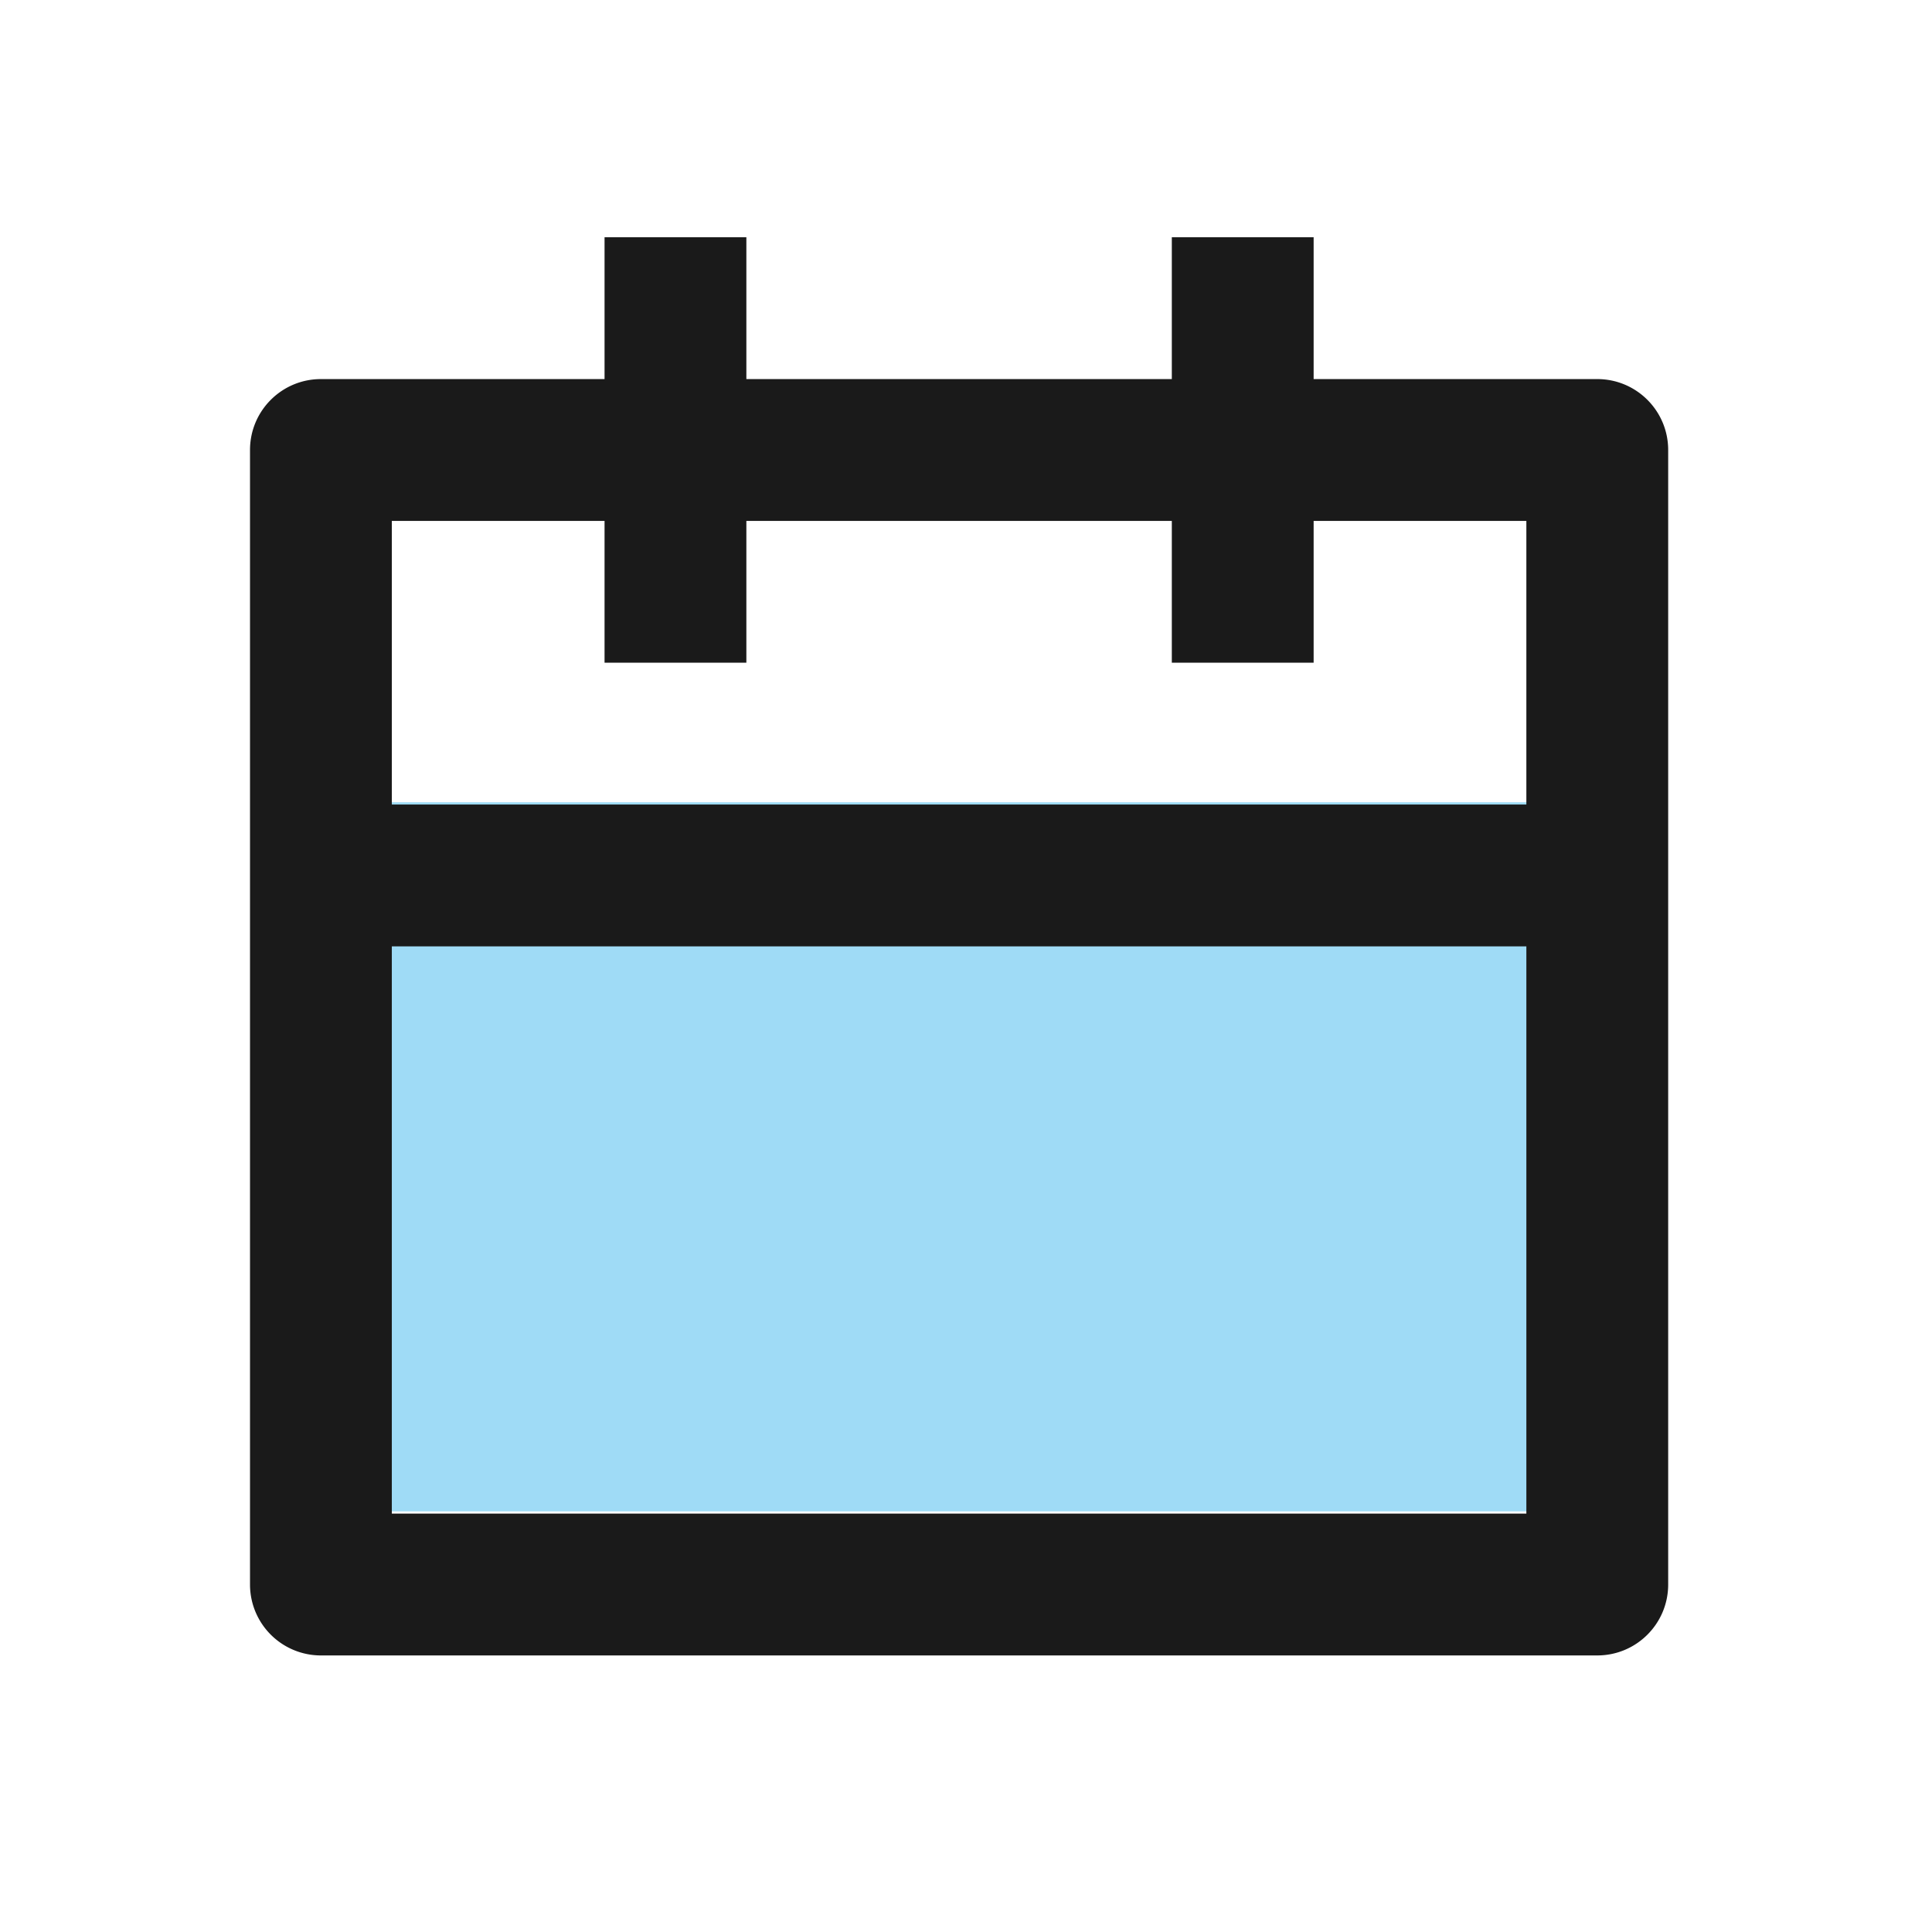
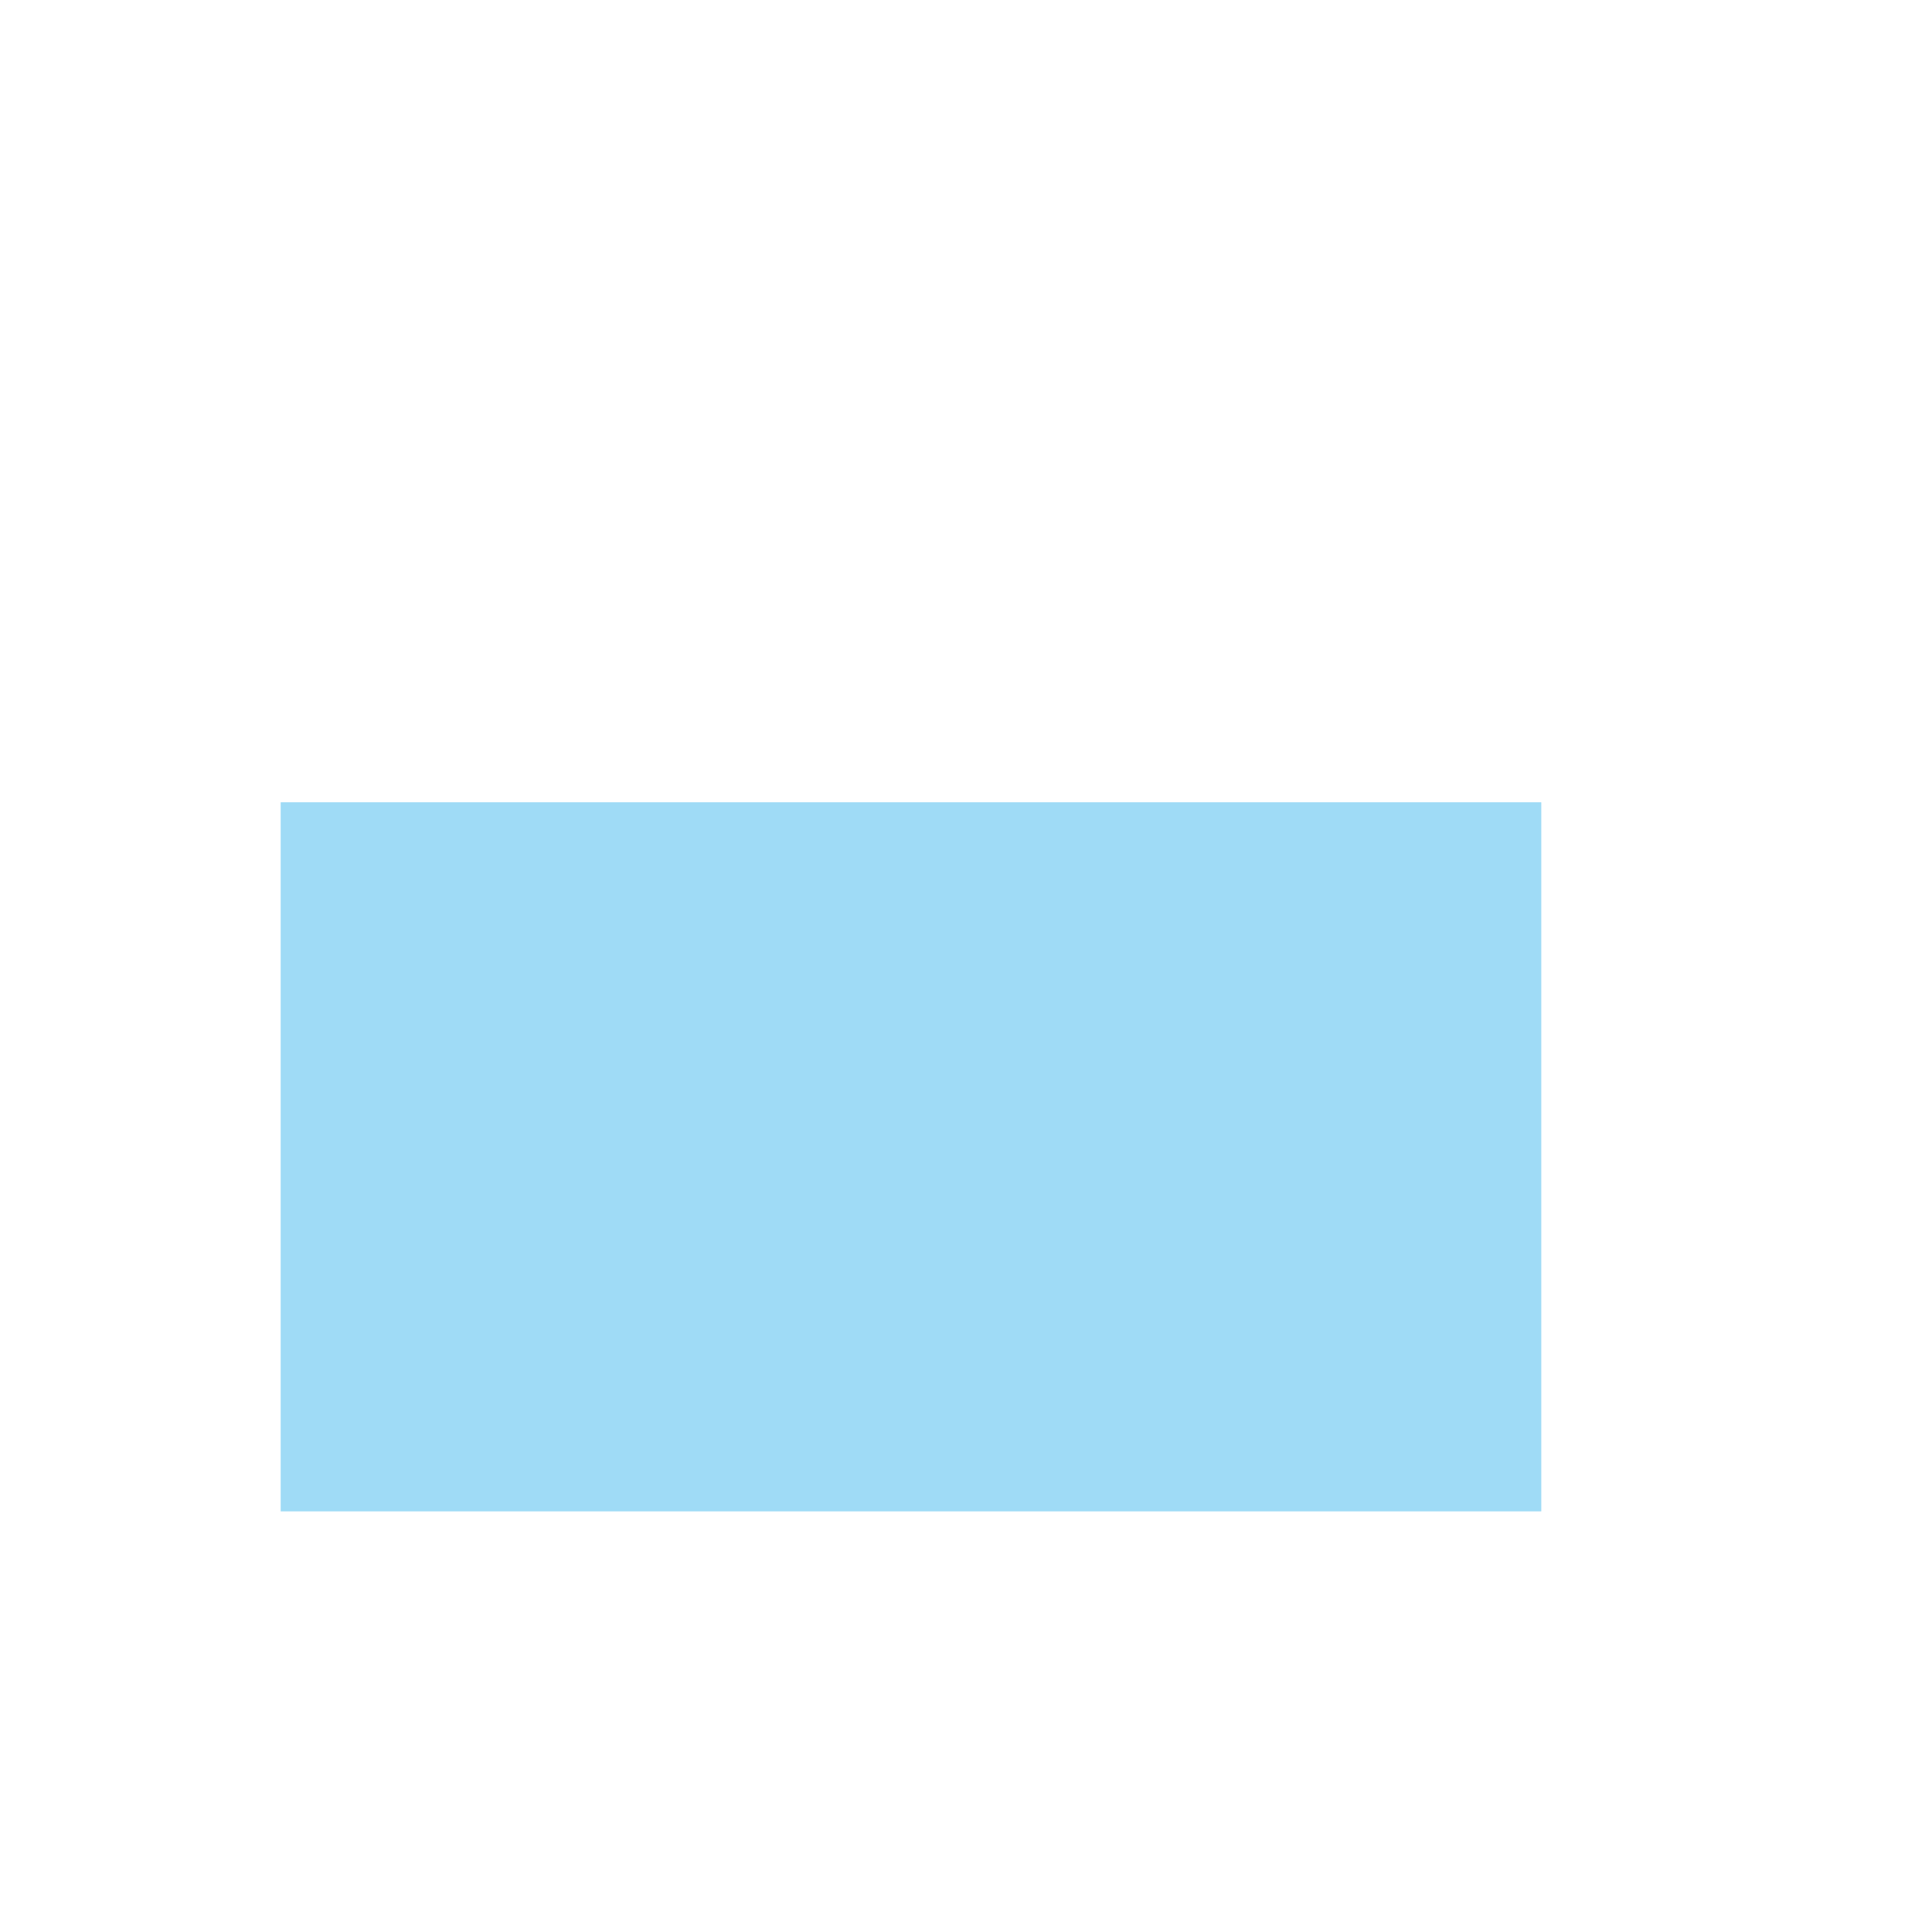
<svg xmlns="http://www.w3.org/2000/svg" width="47" height="47">
  <g fill="none" fill-rule="evenodd">
    <path fill-opacity=".375" fill="#00A0E8" d="M6.828 19.517h30.667v17.25H6.828z" />
    <path d="M.332.022h46v46h-46z" />
-     <path d="M31.957 9.222h6.9c.953 0 1.725.772 1.725 1.725v27.6c0 .953-.772 1.725-1.725 1.725H7.807a1.725 1.725 0 01-1.725-1.725v-27.6c0-.953.772-1.725 1.725-1.725h6.9v-3.45h3.45v3.45h10.35v-3.45h3.45v3.45zm-3.45 3.45h-10.35v3.45h-3.45v-3.45H9.532v6.9h27.6v-6.9h-5.175v3.45h-3.45v-3.45zm8.625 10.35h-27.6v13.8h27.6v-13.8z" fill="#1A1A1A" fill-rule="nonzero" />
  </g>
</svg>